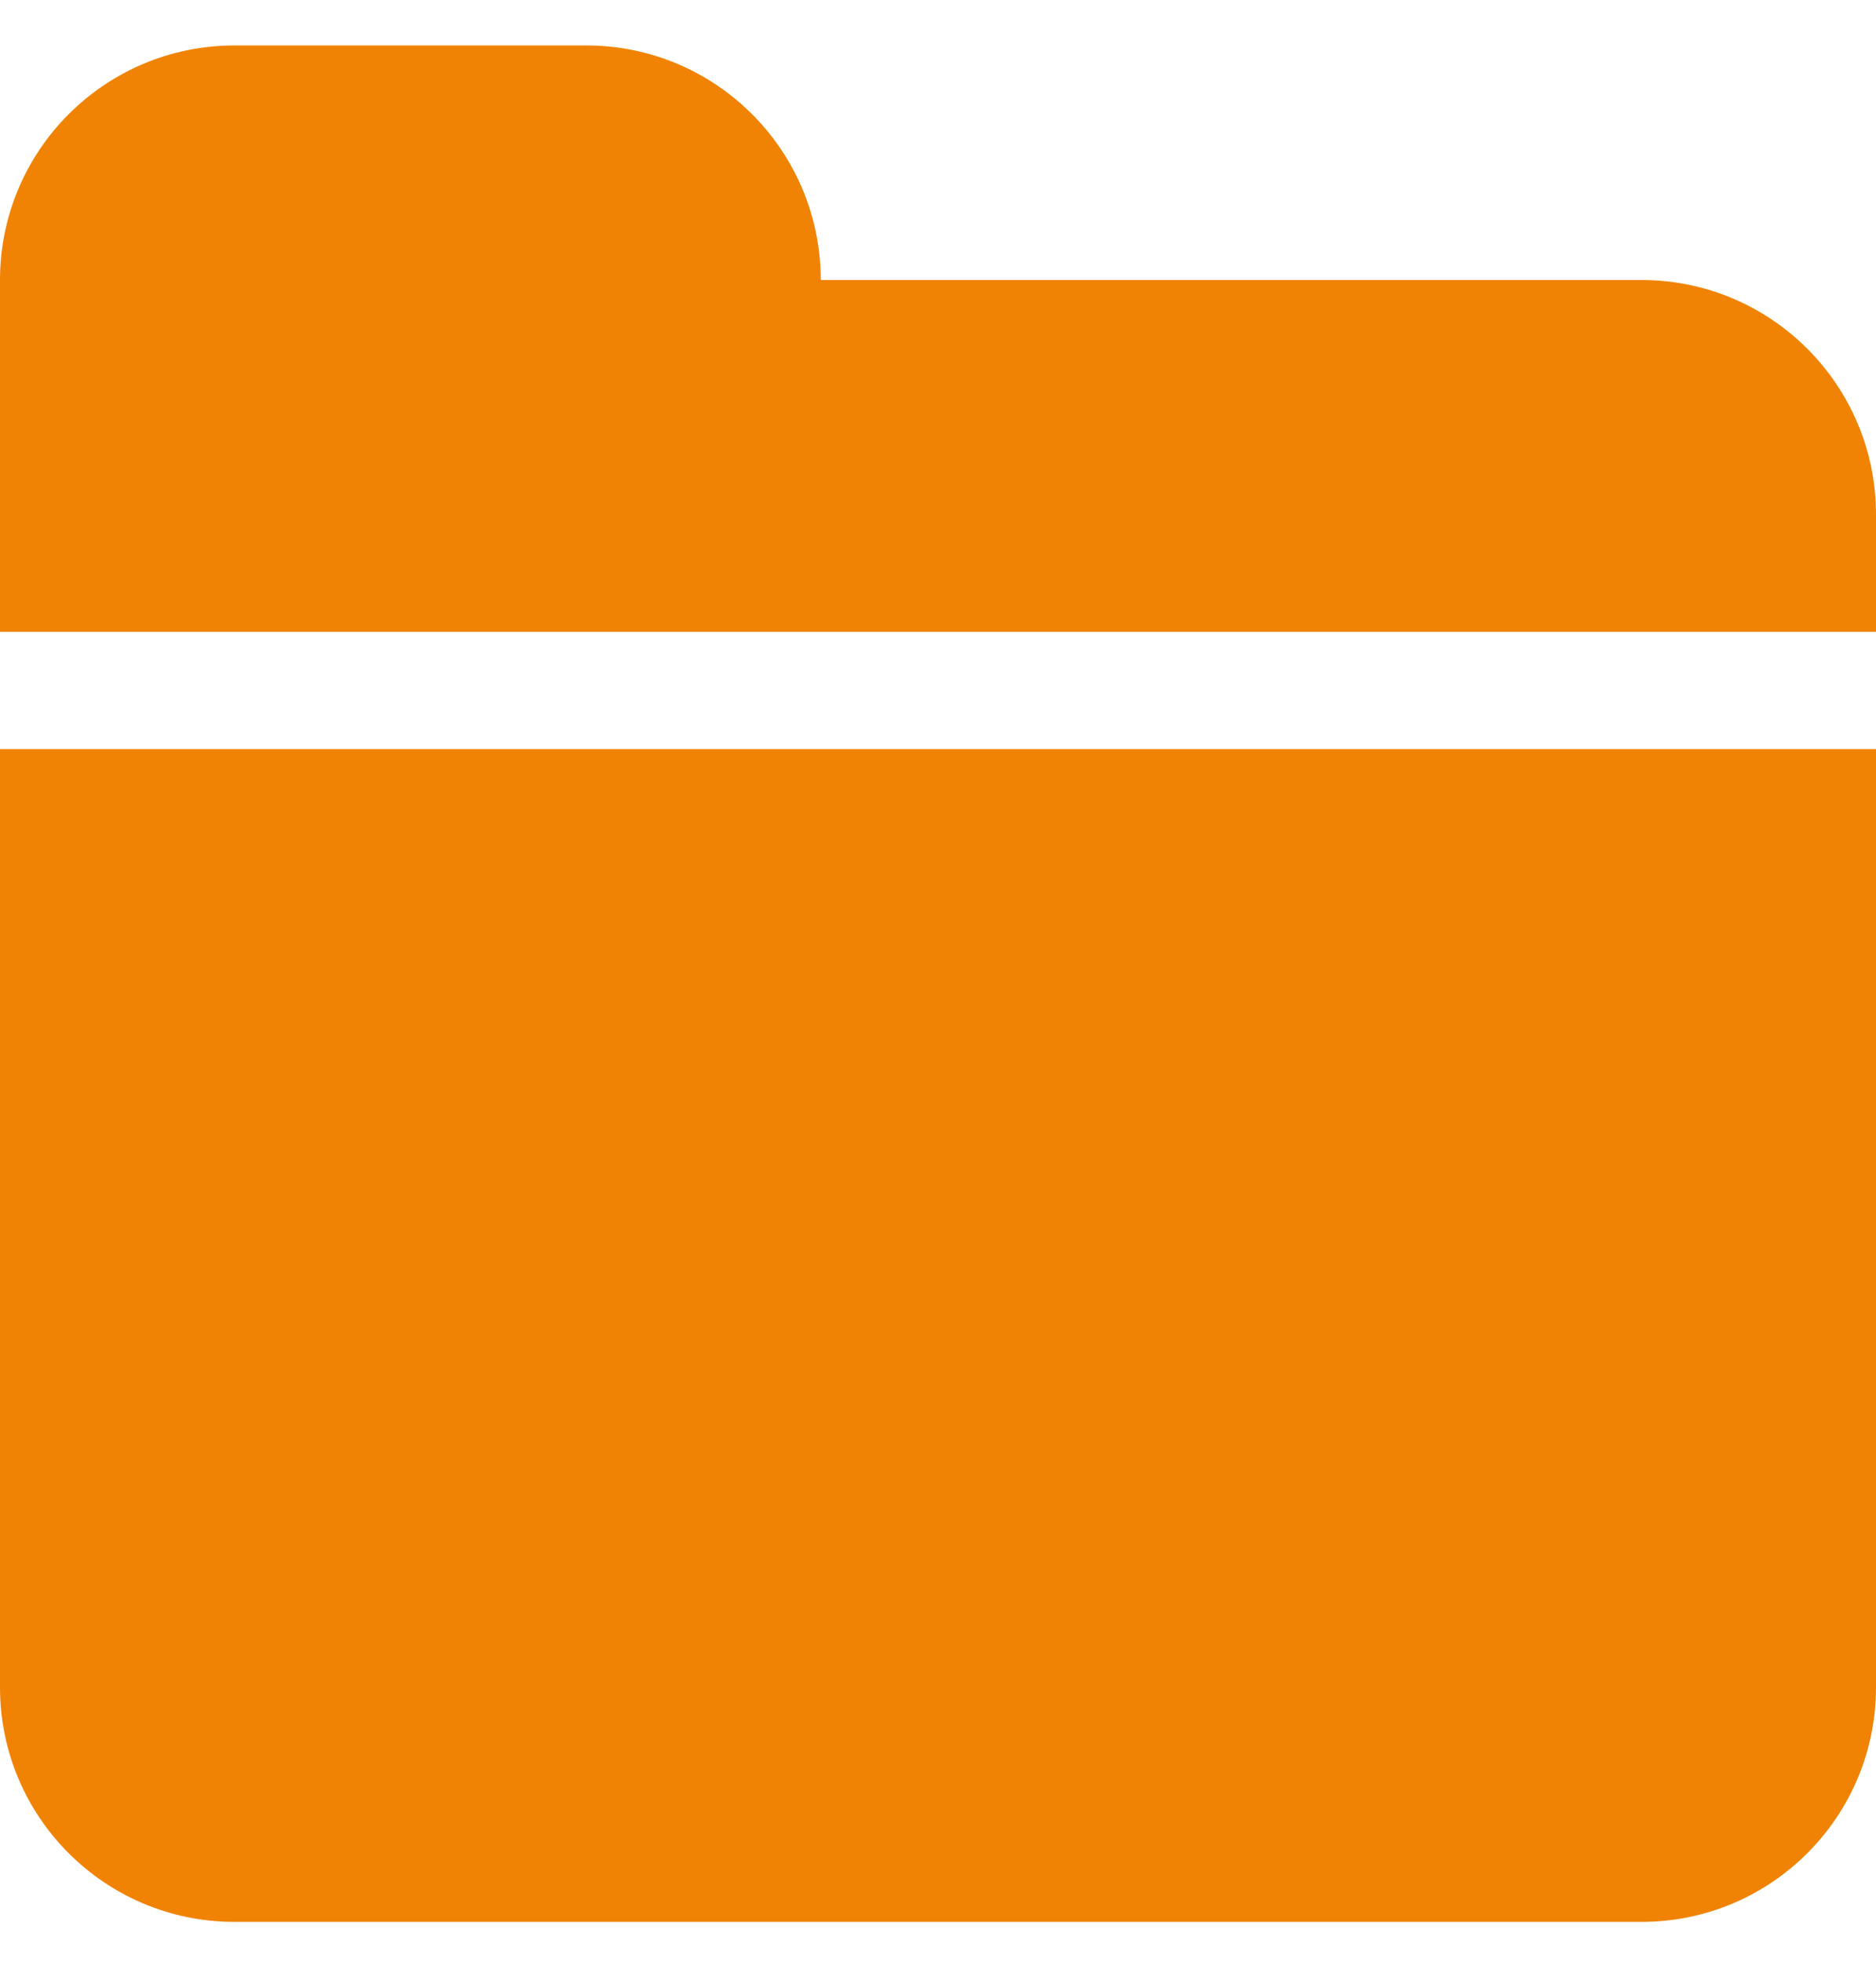
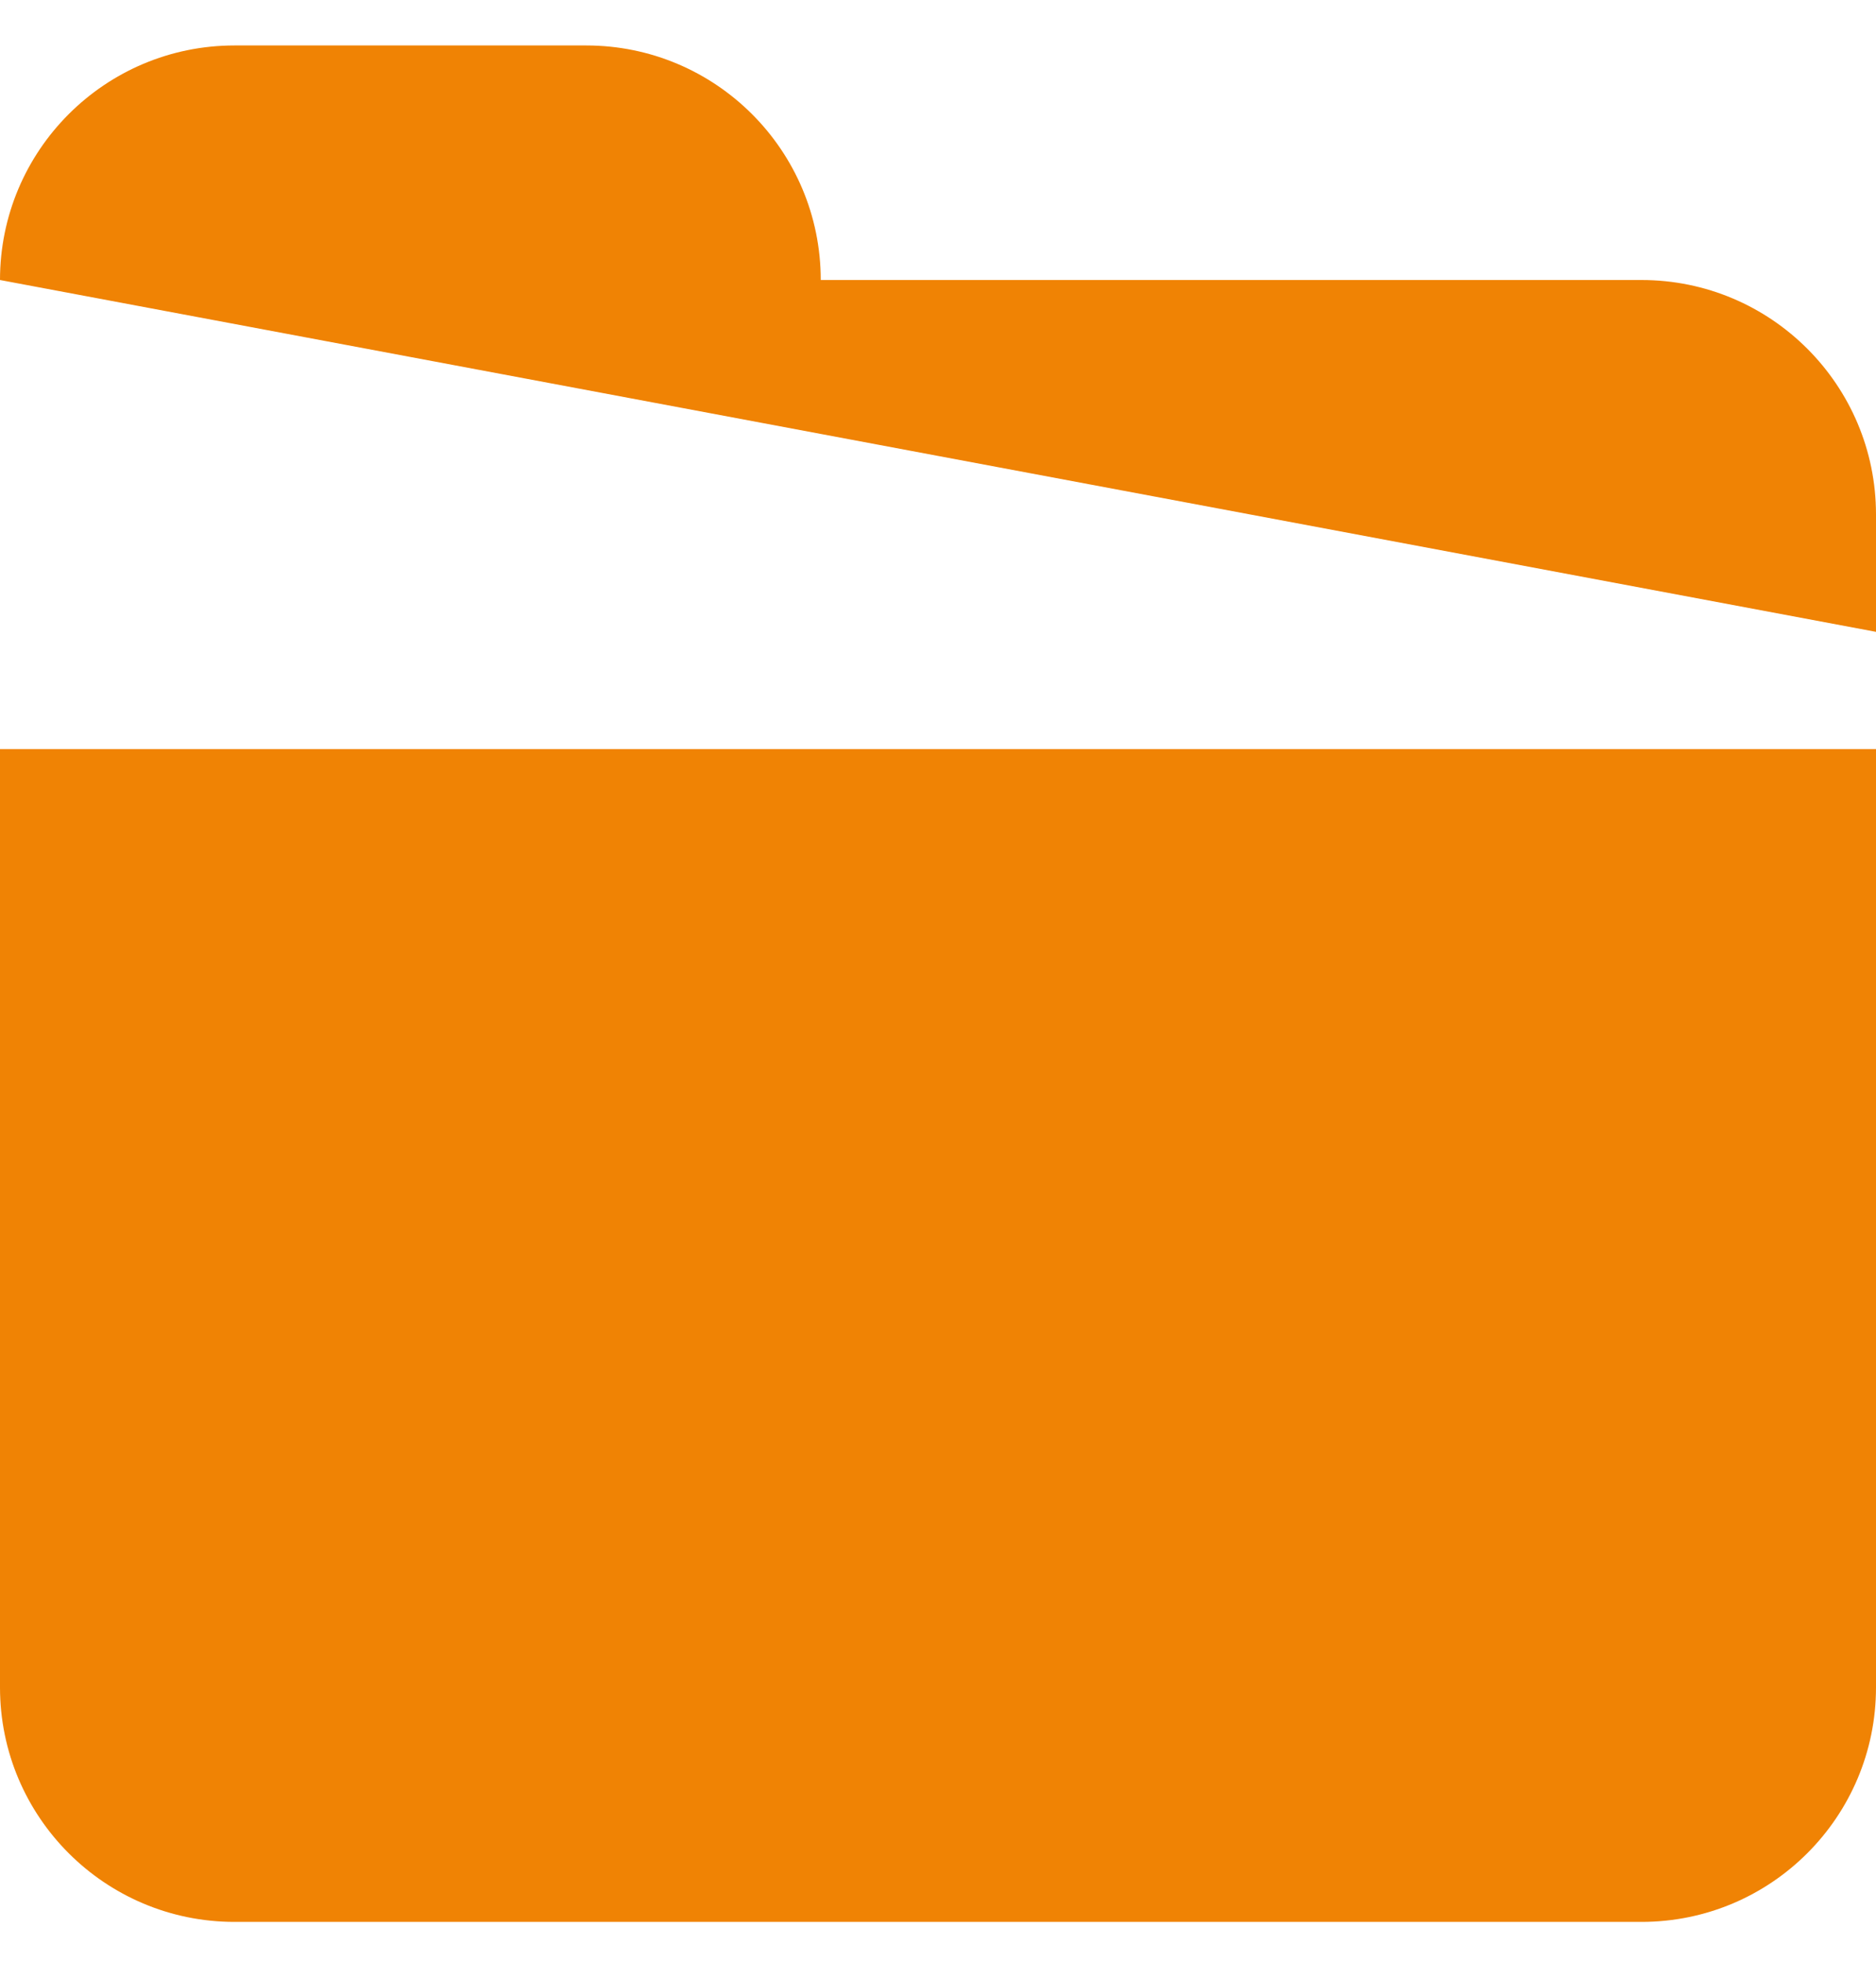
<svg xmlns="http://www.w3.org/2000/svg" width="22px" height="23px" viewBox="0 0 22 23" version="1.1">
  <title>folder 2</title>
  <desc>Created with Sketch.</desc>
  <g id="Pages" stroke="none" stroke-width="1" fill="none" fill-rule="evenodd">
    <g id="3.-Product---Lastest-Weekly-Report" transform="translate(-30, -650)" fill="#F08304">
      <g id="Left-Hand-Nav" transform="translate(-4, 408)">
        <g id="Sub-Nav" transform="translate(1, 78)">
-           <path d="M52.25,167.283 L42.625,167.283 C42.625,165.765 41.394,164.533 39.875,164.533 L35.75,164.533 C34.231,164.533 33,165.765 33,167.283 L33,171.408 L55,171.408 L55,170.033 C55,168.515 53.769,167.283 52.25,167.283 L52.25,167.283 Z M33,183.783 C33,185.302 34.231,186.533 35.75,186.533 L52.25,186.533 C53.769,186.533 55,185.302 55,183.783 L55,172.783 L33,172.783 L33,183.783 L33,183.783 Z" id="folder-2" />
+           <path d="M52.25,167.283 L42.625,167.283 C42.625,165.765 41.394,164.533 39.875,164.533 L35.75,164.533 C34.231,164.533 33,165.765 33,167.283 L55,171.408 L55,170.033 C55,168.515 53.769,167.283 52.25,167.283 L52.25,167.283 Z M33,183.783 C33,185.302 34.231,186.533 35.75,186.533 L52.25,186.533 C53.769,186.533 55,185.302 55,183.783 L55,172.783 L33,172.783 L33,183.783 L33,183.783 Z" id="folder-2" />
        </g>
      </g>
    </g>
  </g>
</svg>